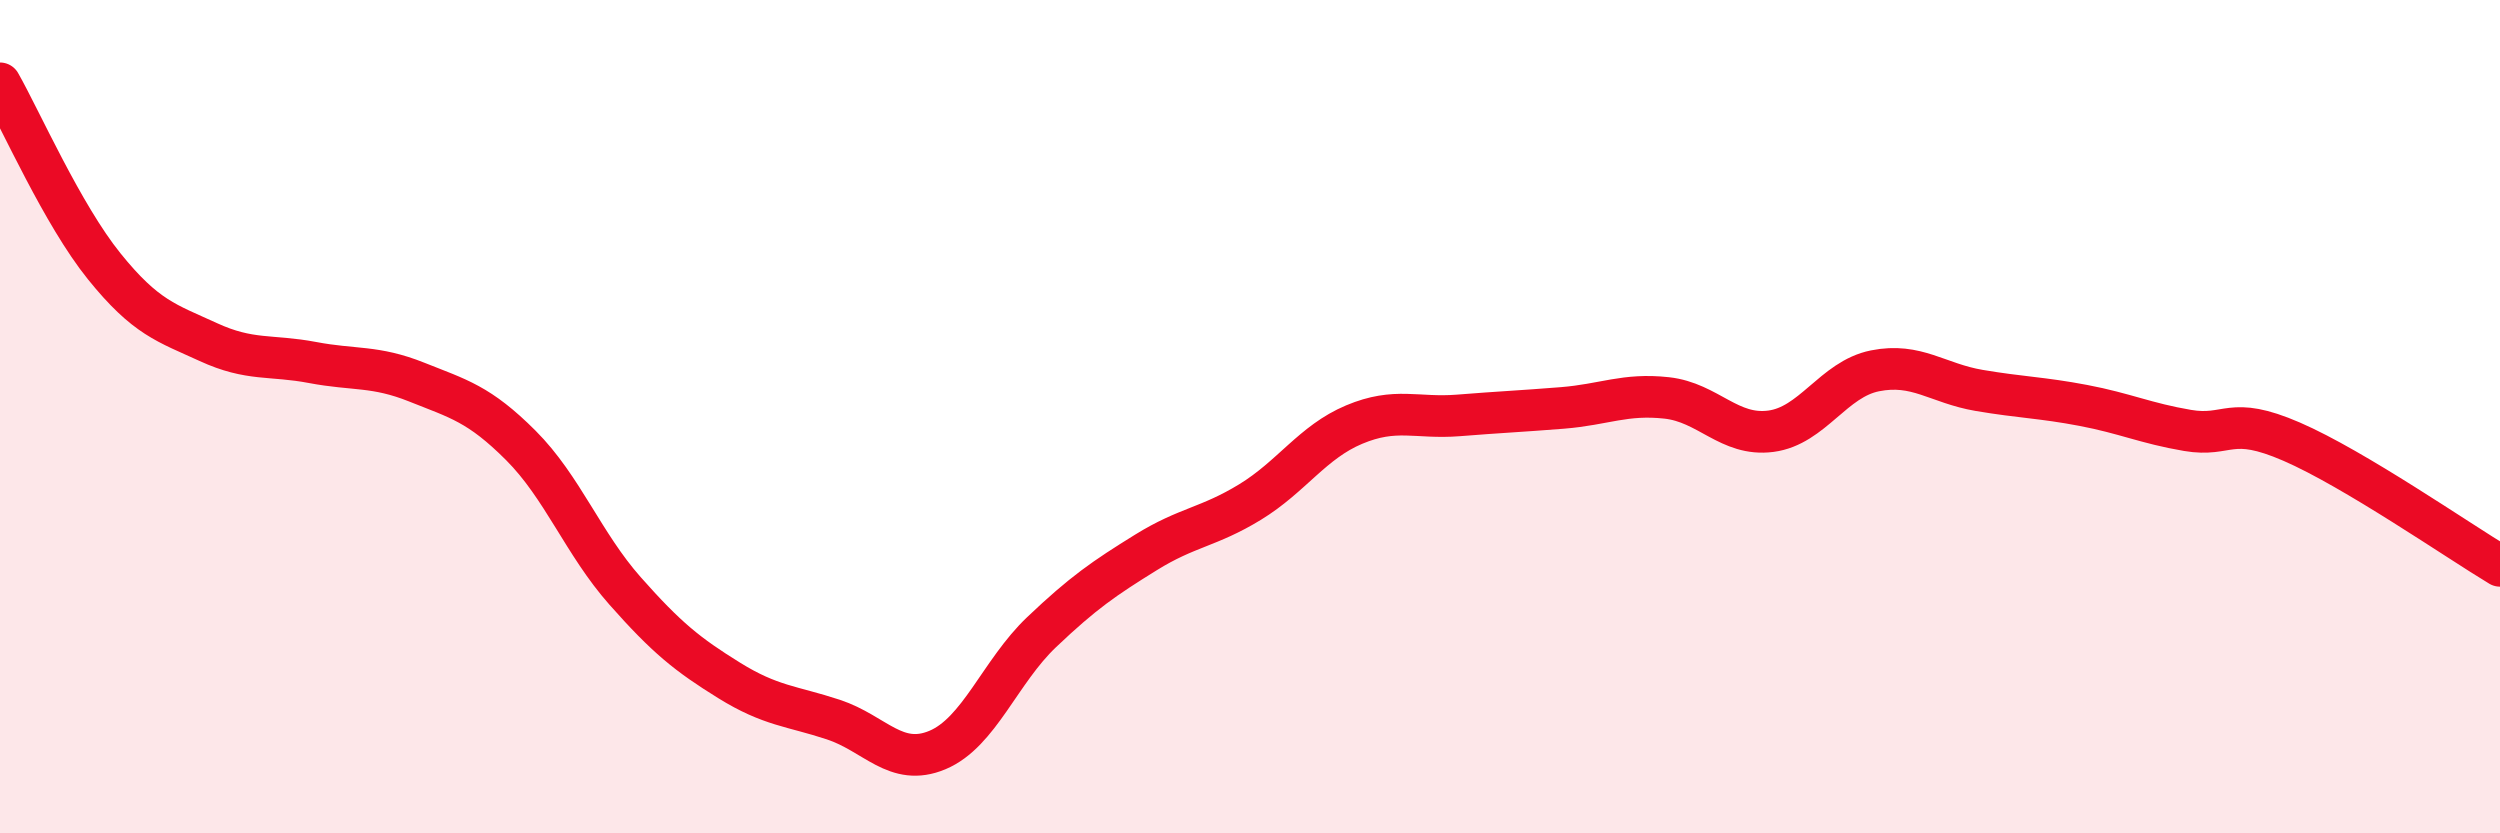
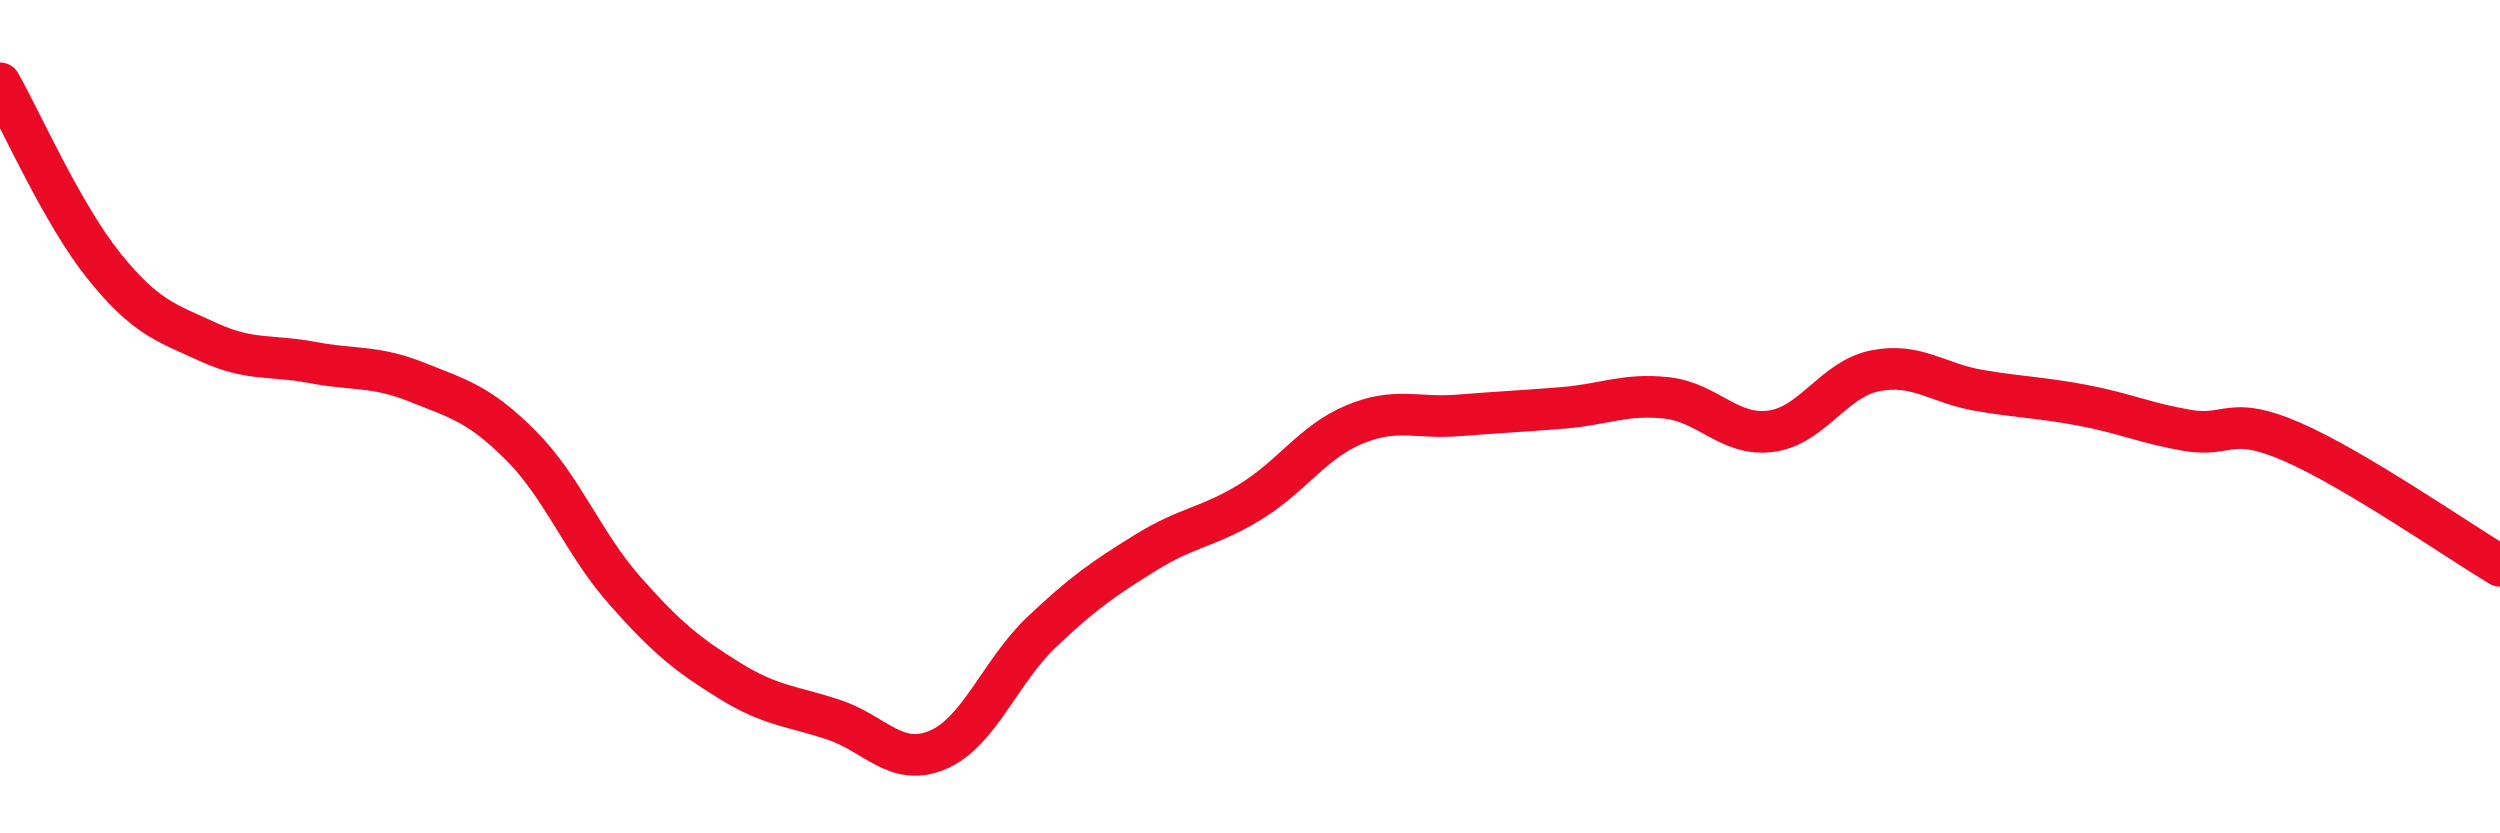
<svg xmlns="http://www.w3.org/2000/svg" width="60" height="20" viewBox="0 0 60 20">
-   <path d="M 0,2 C 0.5,2.88 1.5,5.15 2.5,6.39 C 3.5,7.63 4,7.75 5,8.21 C 6,8.67 6.5,8.51 7.5,8.7 C 8.5,8.89 9,8.77 10,9.17 C 11,9.57 11.5,9.69 12.5,10.69 C 13.5,11.69 14,13.05 15,14.18 C 16,15.31 16.5,15.71 17.5,16.33 C 18.5,16.95 19,16.94 20,17.27 C 21,17.6 21.5,18.42 22.5,18 C 23.5,17.58 24,16.12 25,15.17 C 26,14.22 26.5,13.88 27.5,13.26 C 28.5,12.64 29,12.66 30,12.05 C 31,11.44 31.5,10.61 32.5,10.19 C 33.5,9.77 34,10.05 35,9.97 C 36,9.89 36.5,9.87 37.5,9.79 C 38.5,9.71 39,9.44 40,9.55 C 41,9.66 41.5,10.48 42.5,10.35 C 43.5,10.22 44,9.1 45,8.9 C 46,8.7 46.5,9.2 47.5,9.37 C 48.5,9.54 49,9.54 50,9.73 C 51,9.92 51.5,10.16 52.5,10.33 C 53.5,10.5 53.5,9.95 55,10.6 C 56.5,11.25 59,12.98 60,13.58L60 20L0 20Z" fill="#EB0A25" opacity="0.1" stroke-linecap="round" stroke-linejoin="round" />
  <path d="M 0,2 C 0.5,2.88 1.5,5.15 2.5,6.39 C 3.5,7.63 4,7.75 5,8.21 C 6,8.67 6.5,8.51 7.5,8.7 C 8.5,8.89 9,8.77 10,9.17 C 11,9.57 11.5,9.69 12.5,10.69 C 13.5,11.69 14,13.05 15,14.18 C 16,15.31 16.5,15.71 17.5,16.33 C 18.5,16.95 19,16.94 20,17.27 C 21,17.6 21.5,18.42 22.5,18 C 23.5,17.58 24,16.12 25,15.17 C 26,14.22 26.5,13.88 27.5,13.26 C 28.5,12.64 29,12.66 30,12.05 C 31,11.44 31.5,10.61 32.5,10.19 C 33.5,9.77 34,10.05 35,9.97 C 36,9.89 36.5,9.87 37.5,9.79 C 38.5,9.71 39,9.44 40,9.55 C 41,9.66 41.5,10.48 42.5,10.35 C 43.5,10.22 44,9.1 45,8.9 C 46,8.7 46.5,9.2 47.5,9.37 C 48.5,9.54 49,9.54 50,9.73 C 51,9.92 51.5,10.16 52.5,10.33 C 53.5,10.5 53.5,9.95 55,10.6 C 56.5,11.25 59,12.98 60,13.58" stroke="#EB0A25" stroke-width="1" fill="none" stroke-linecap="round" stroke-linejoin="round" />
</svg>